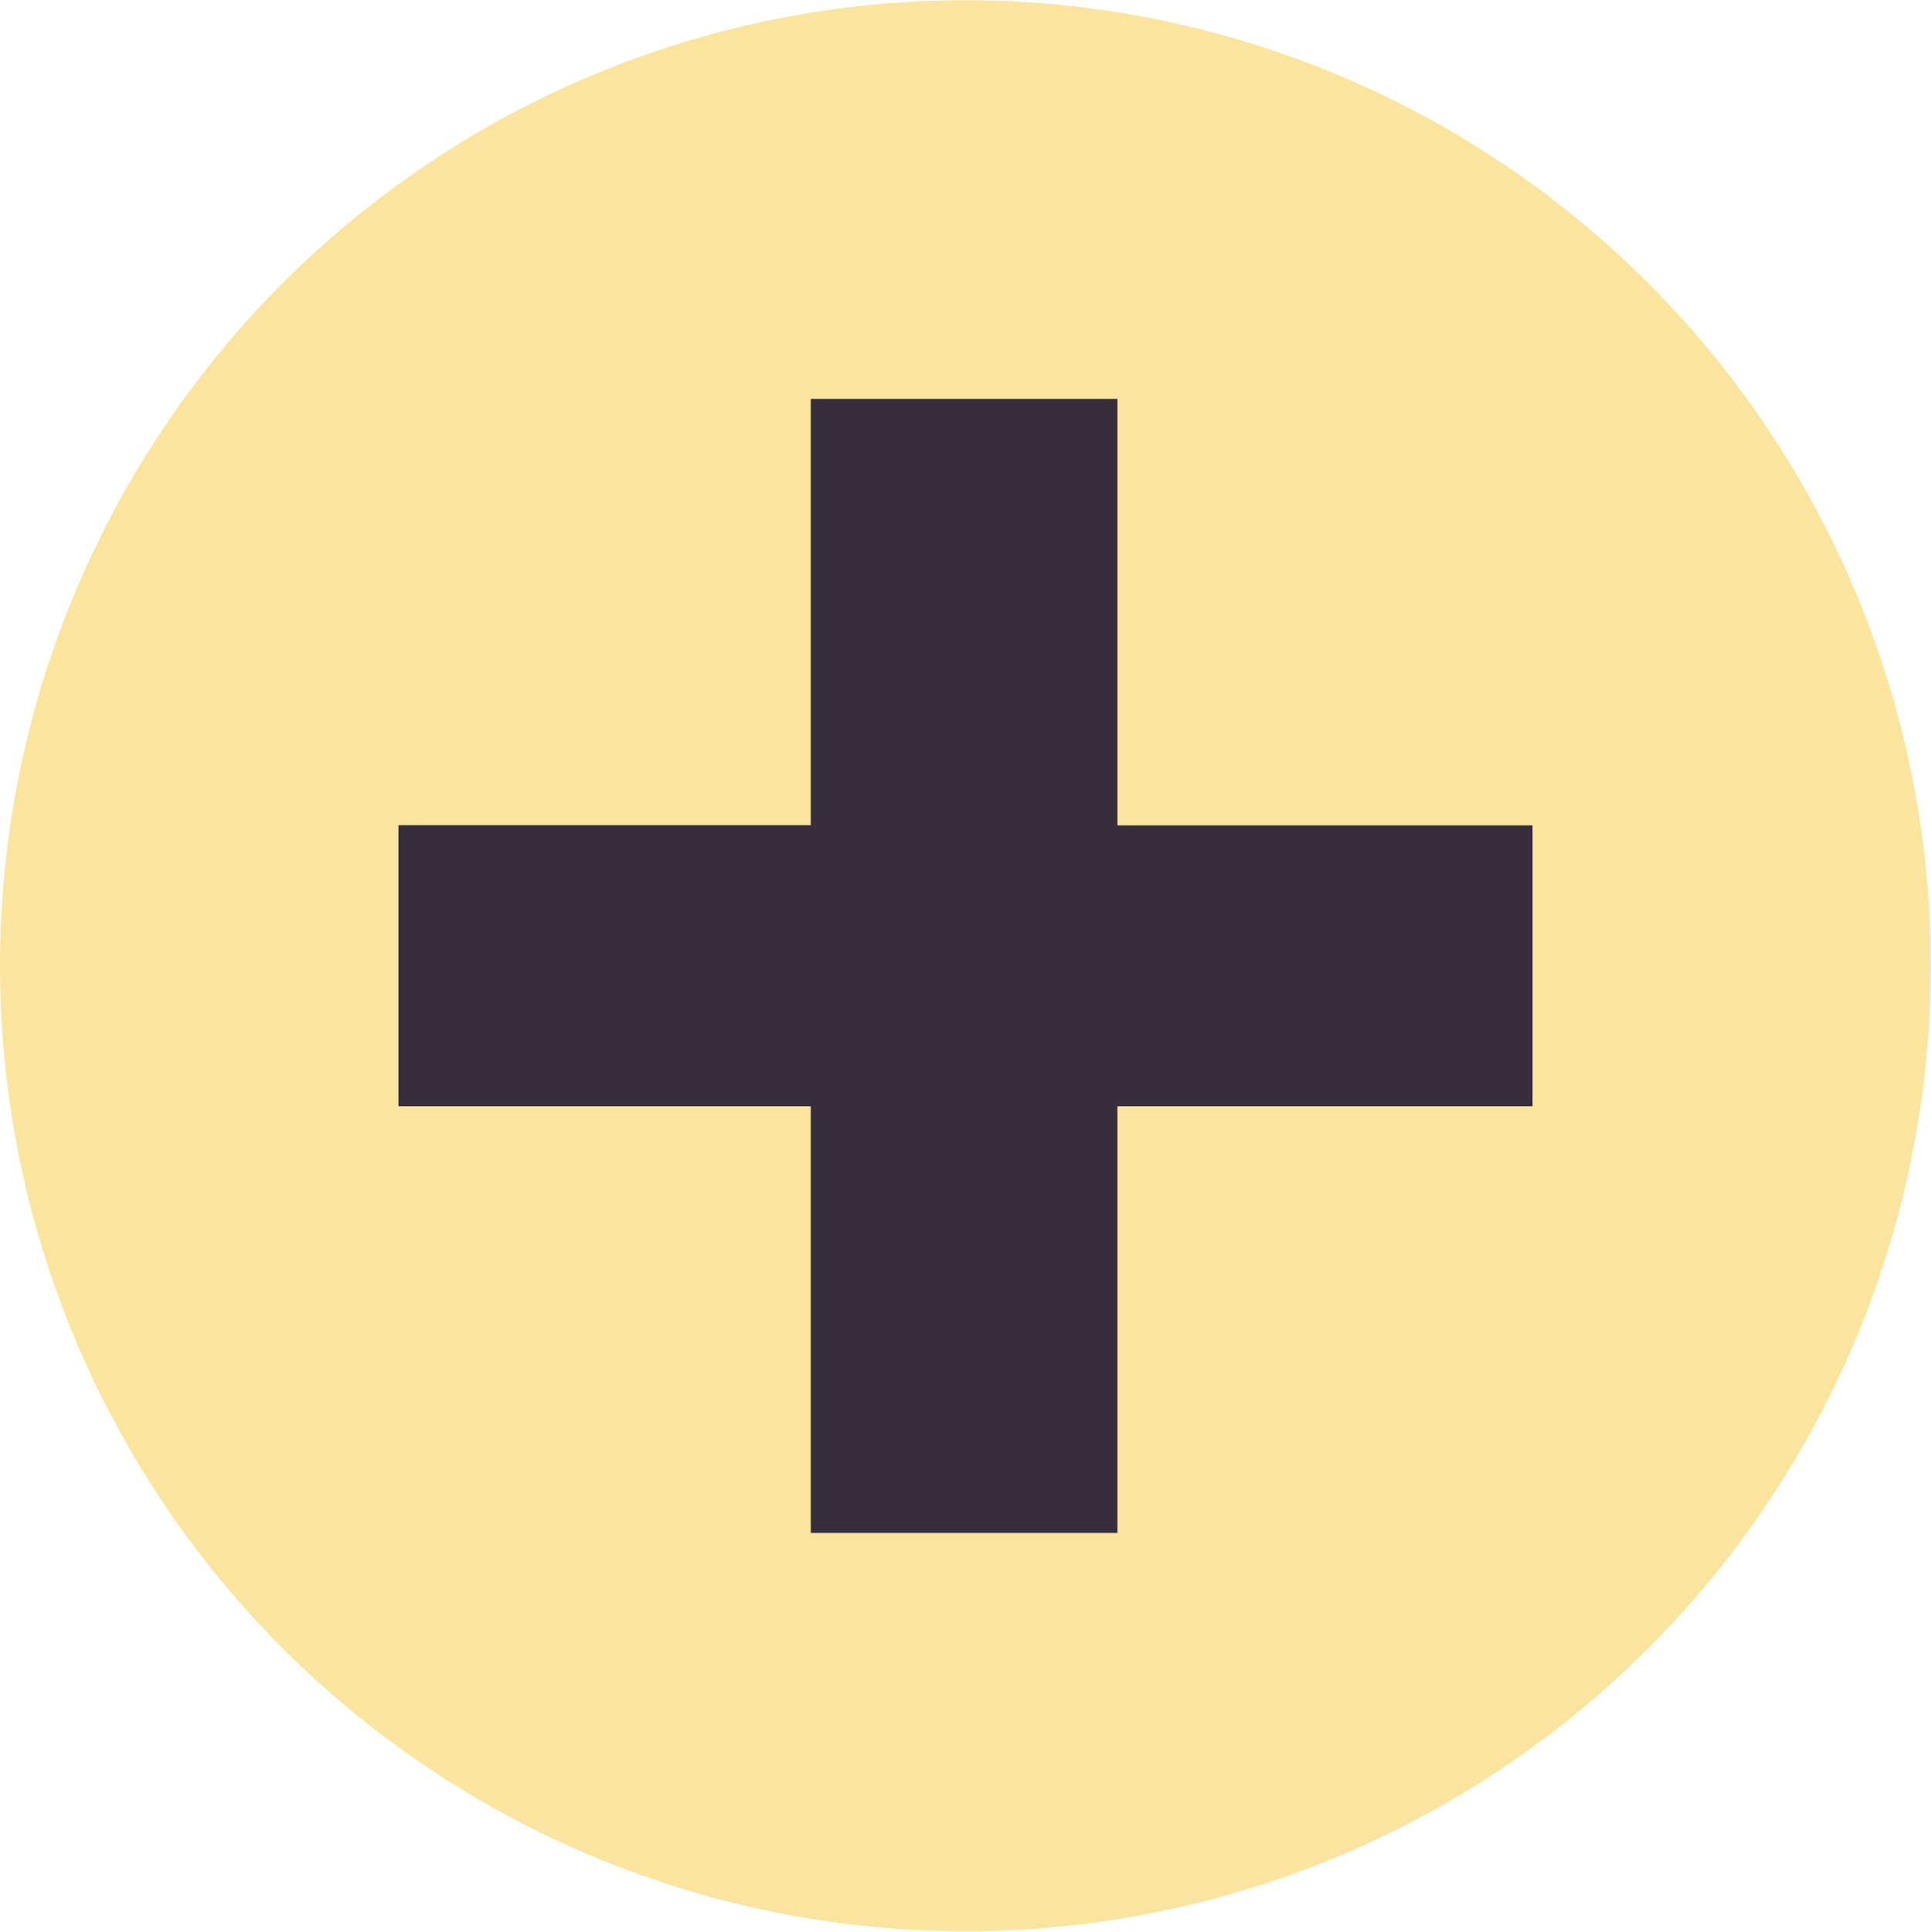
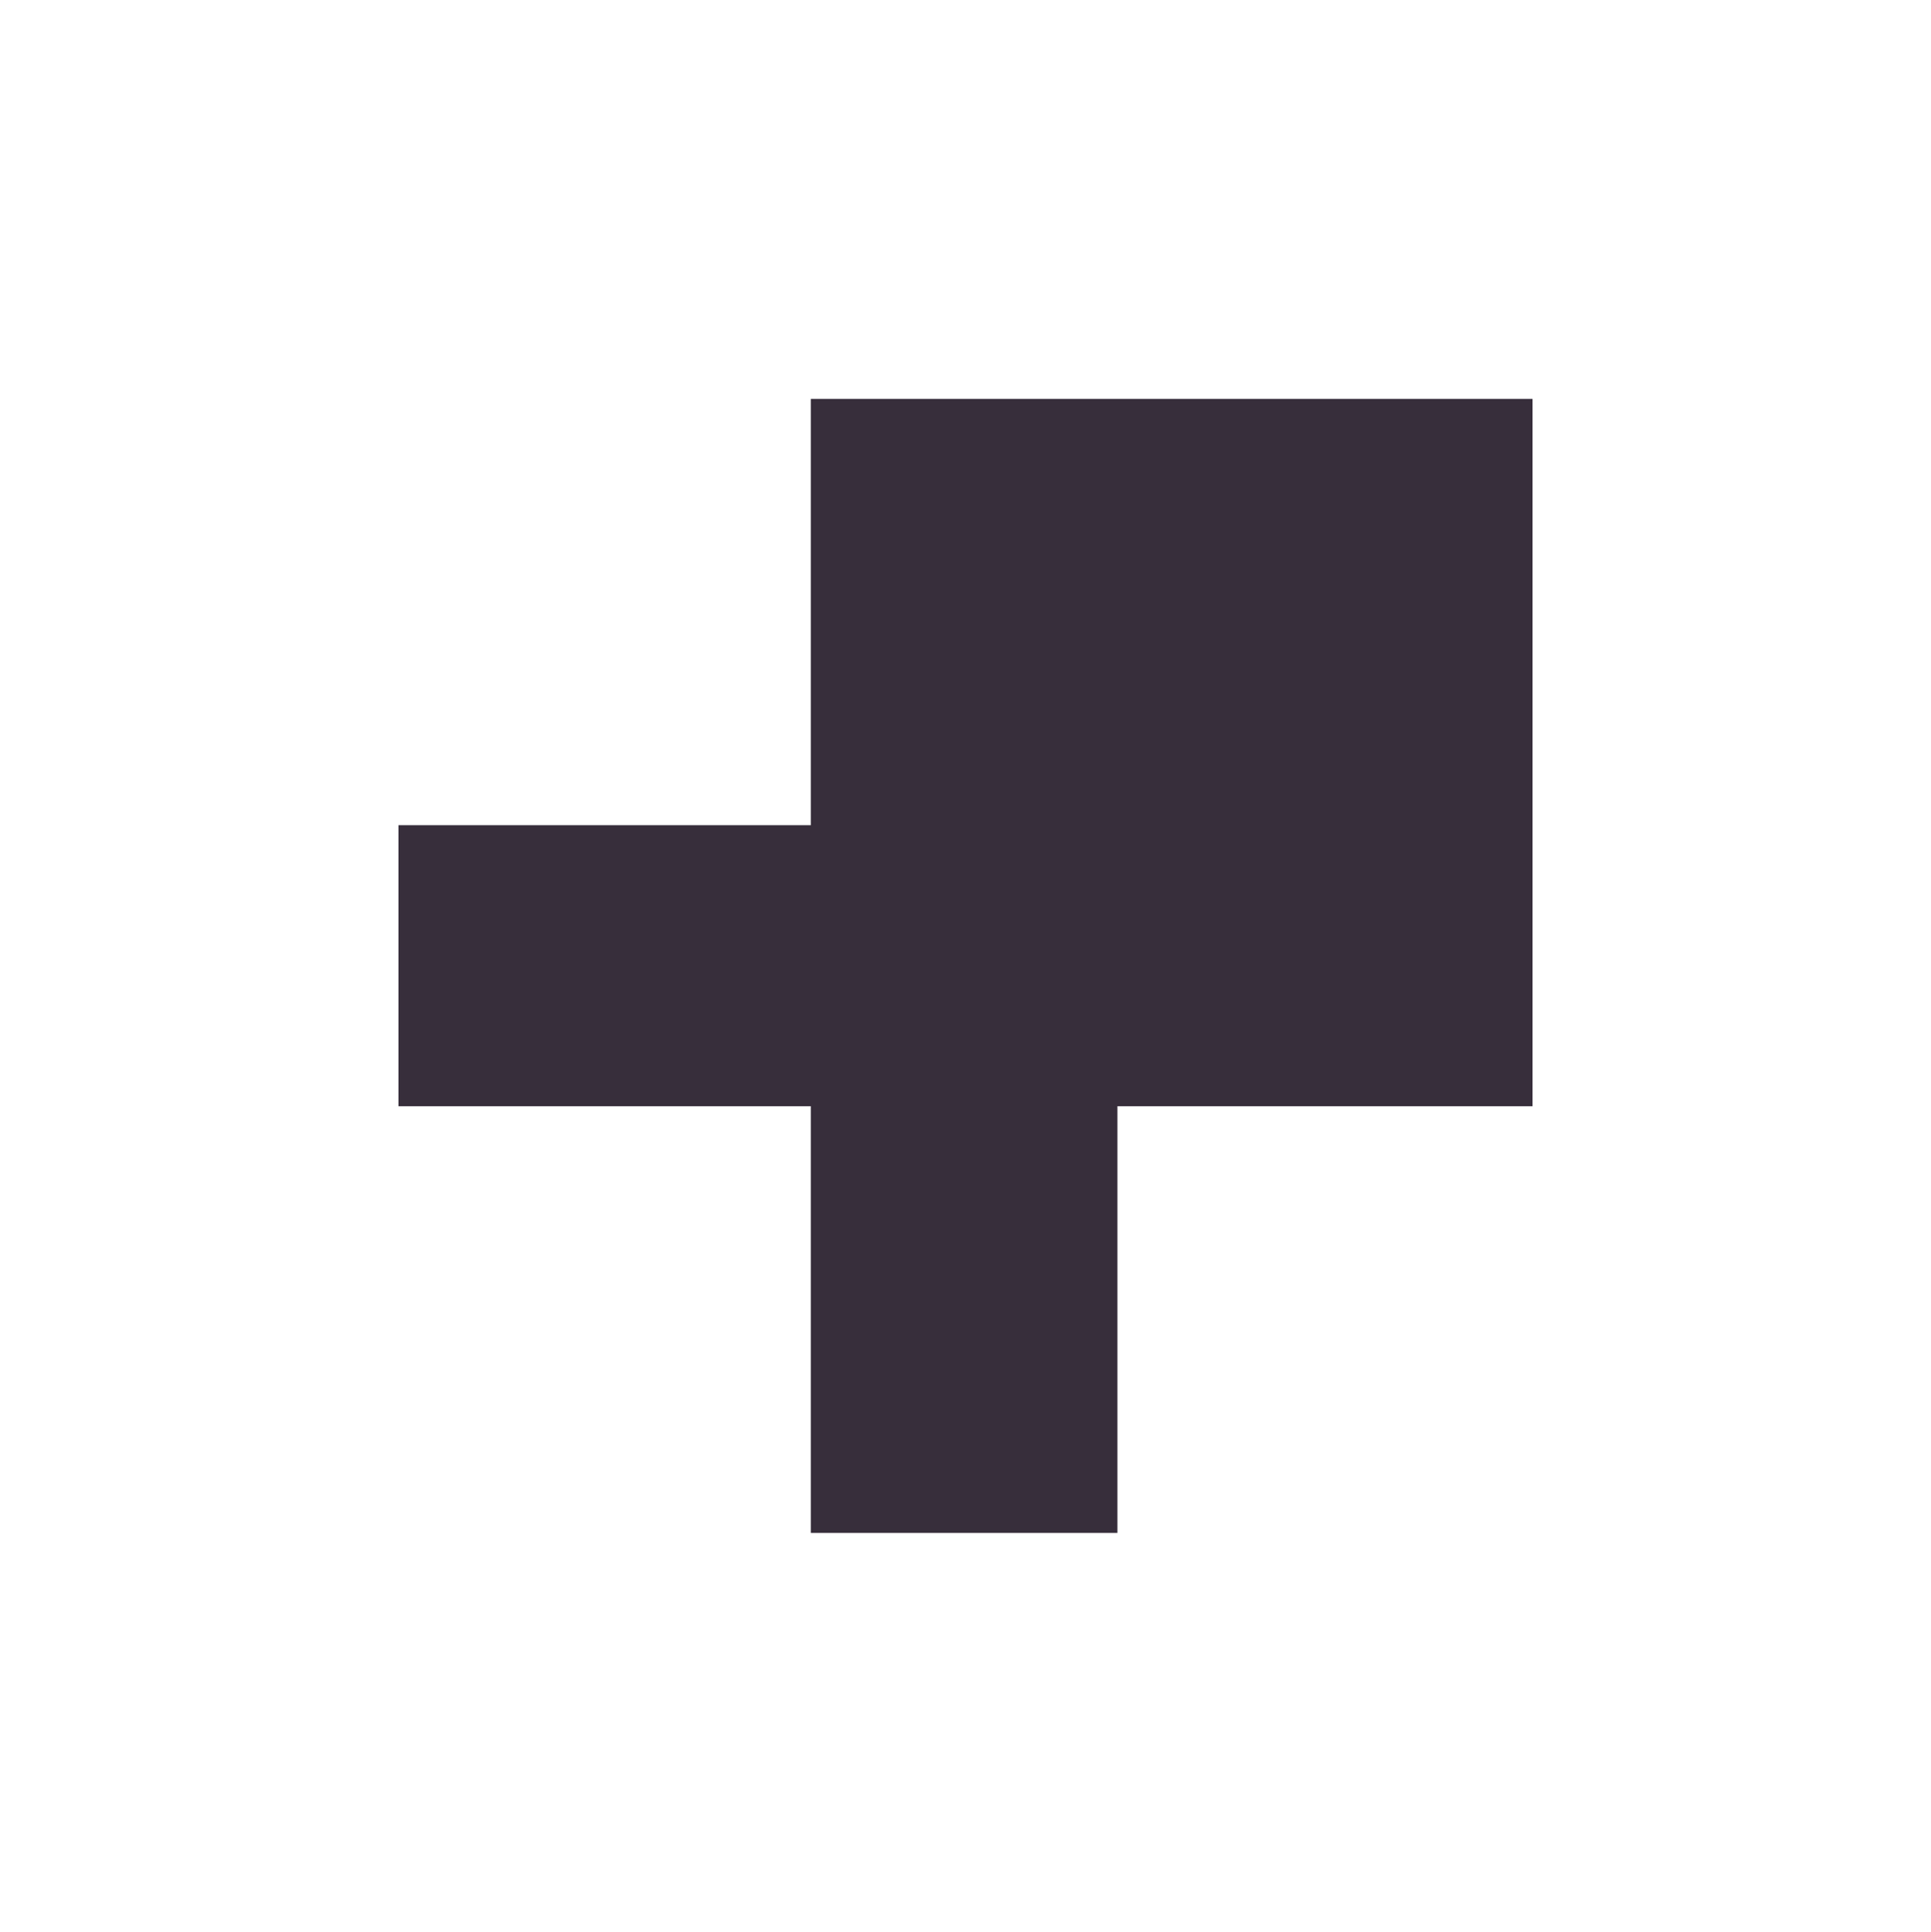
<svg xmlns="http://www.w3.org/2000/svg" version="1.1" x="0px" y="0px" width="9.717px" height="9.719px" viewBox="0 0 9.717 9.719" enable-background="new 0 0 9.717 9.719" xml:space="preserve">
  <g id="Layer_2">
</g>
  <g id="Layer_1">
    <g>
-       <circle fill="#FBE49D" cx="4.858" cy="4.859" r="4.858" />
      <g>
-         <path fill="#372E3B" d="M7.712,4.152v1.414H5.623v2.147H4.08V5.566H2.005V4.152H4.08V2.007h1.543v2.146H7.712z" />
+         <path fill="#372E3B" d="M7.712,4.152v1.414H5.623v2.147H4.08V5.566H2.005V4.152H4.08V2.007h1.543H7.712z" />
      </g>
    </g>
  </g>
</svg>